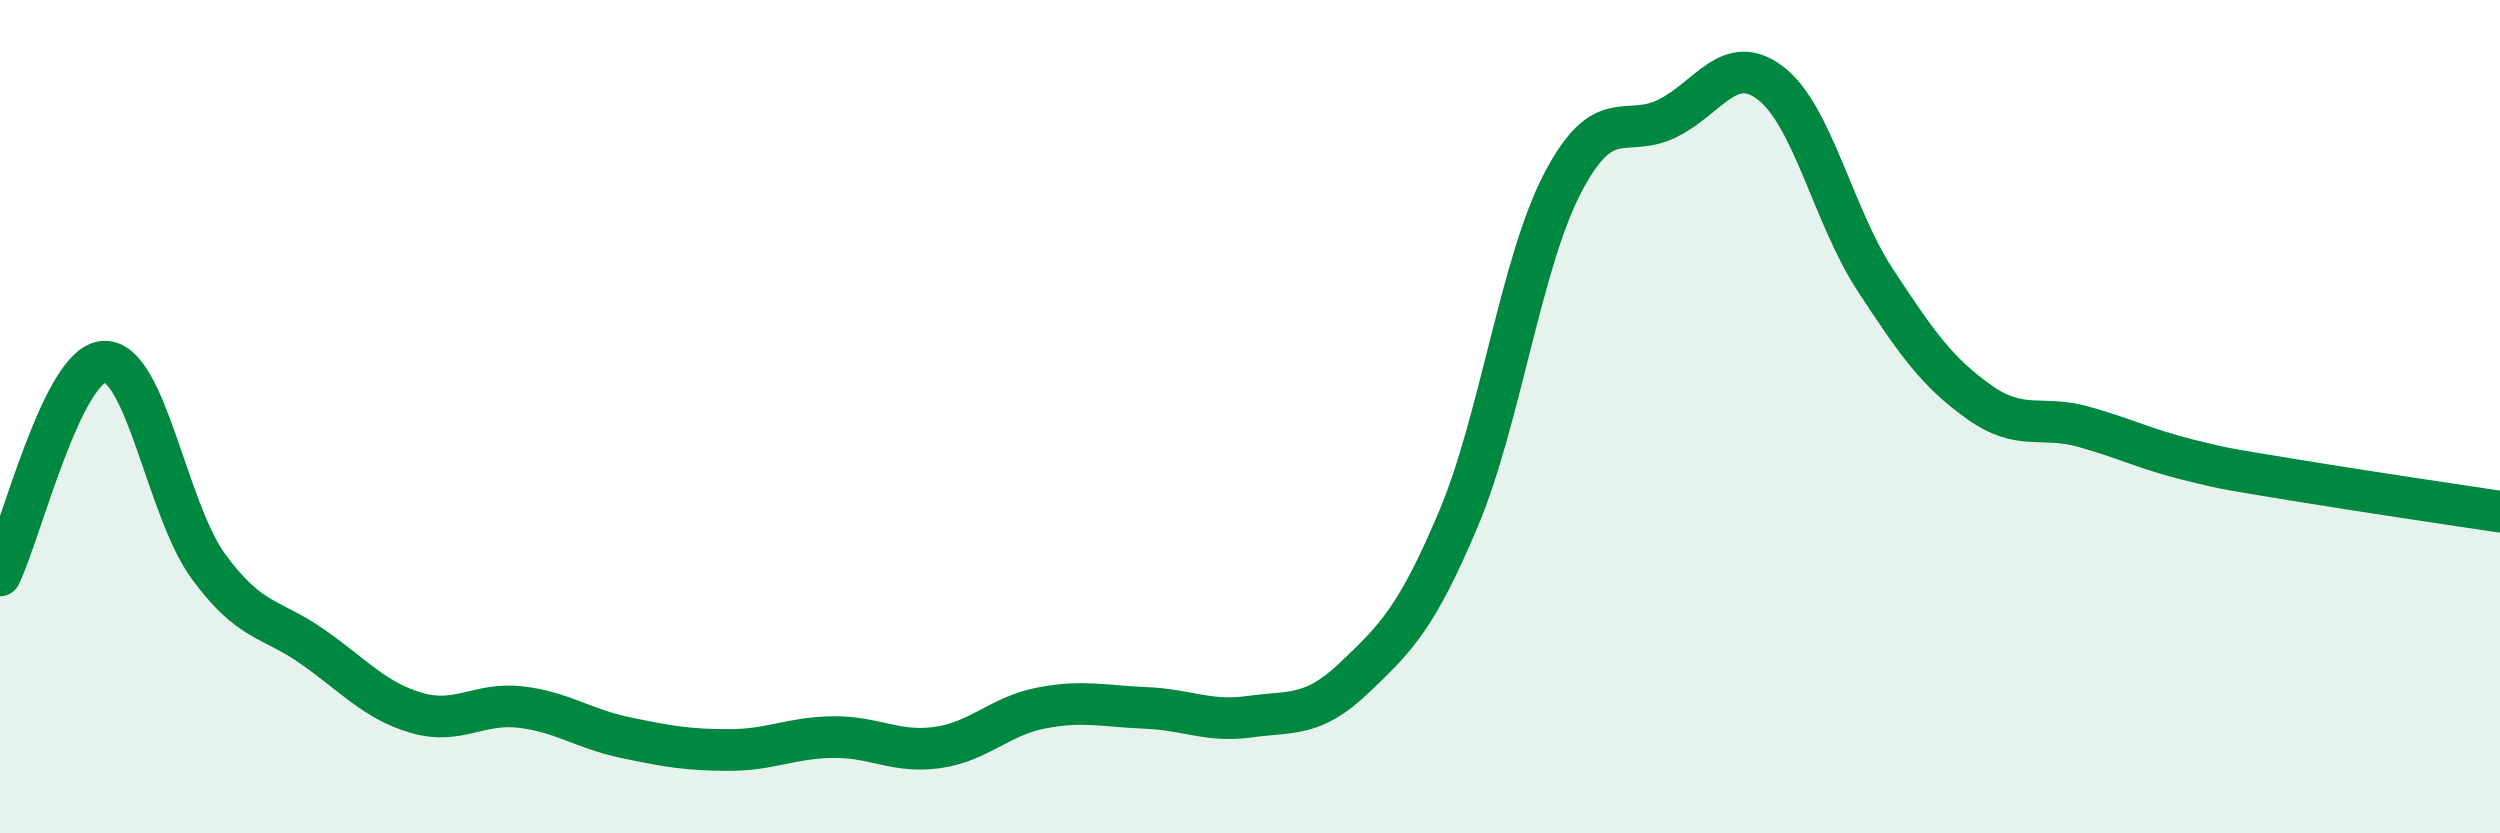
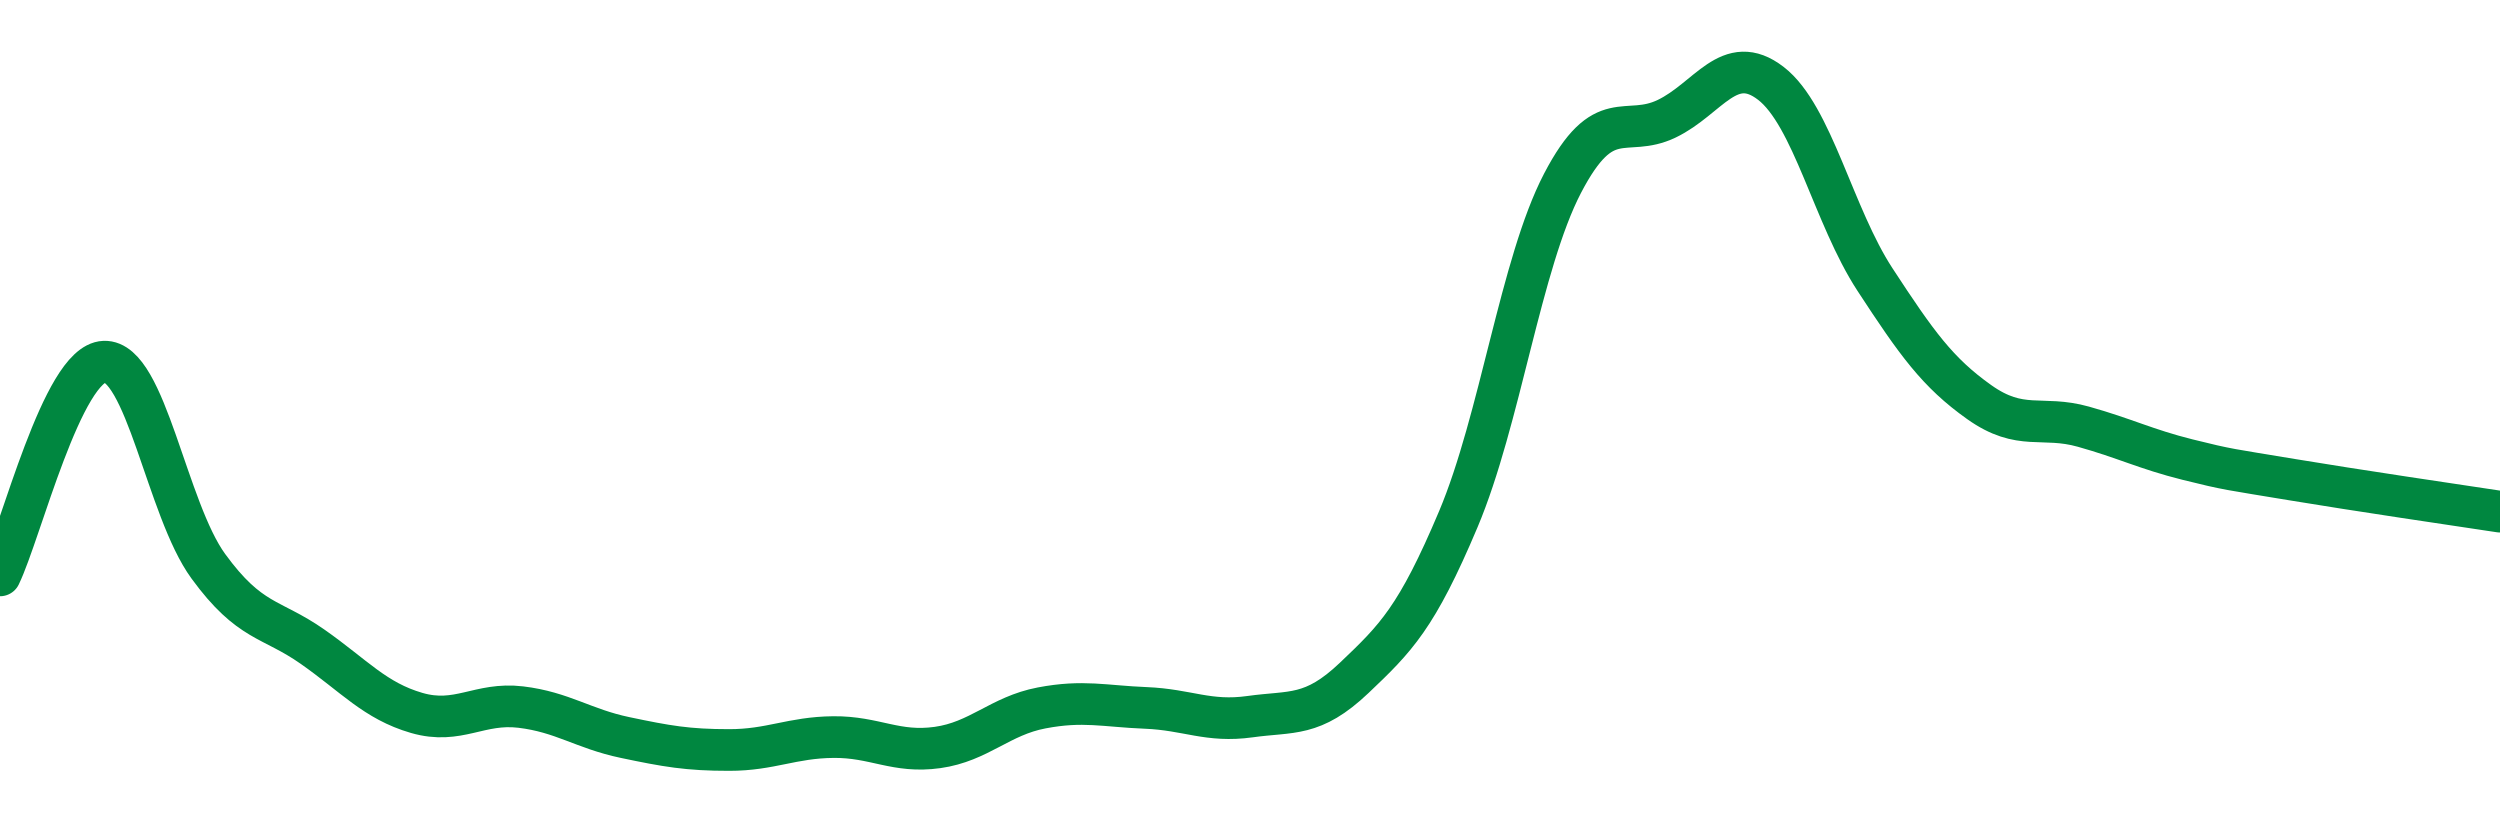
<svg xmlns="http://www.w3.org/2000/svg" width="60" height="20" viewBox="0 0 60 20">
-   <path d="M 0,13.81 C 0.5,12.78 1.5,8.72 2.5,8.68 C 3.5,8.64 4,12.22 5,13.59 C 6,14.96 6.5,14.82 7.5,15.52 C 8.5,16.22 9,16.82 10,17.11 C 11,17.4 11.5,16.85 12.5,16.97 C 13.5,17.09 14,17.49 15,17.7 C 16,17.91 16.5,18 17.5,18 C 18.5,18 19,17.7 20,17.69 C 21,17.68 21.5,18.08 22.5,17.94 C 23.5,17.8 24,17.18 25,16.99 C 26,16.8 26.5,16.95 27.5,16.99 C 28.5,17.03 29,17.34 30,17.2 C 31,17.06 31.5,17.22 32.5,16.27 C 33.5,15.32 34,14.83 35,12.46 C 36,10.09 36.5,6.32 37.5,4.4 C 38.5,2.48 39,3.33 40,2.85 C 41,2.37 41.5,1.23 42.5,2 C 43.5,2.77 44,5.18 45,6.71 C 46,8.24 46.5,8.94 47.5,9.65 C 48.5,10.36 49,9.96 50,10.24 C 51,10.52 51.5,10.78 52.5,11.03 C 53.5,11.28 53.5,11.26 55,11.51 C 56.5,11.76 59,12.13 60,12.28L60 20L0 20Z" fill="#008740" opacity="0.1" stroke-linecap="round" stroke-linejoin="round" />
  <path d="M 0,13.81 C 0.5,12.78 1.5,8.72 2.5,8.68 C 3.5,8.64 4,12.22 5,13.59 C 6,14.96 6.5,14.82 7.5,15.52 C 8.5,16.22 9,16.82 10,17.11 C 11,17.4 11.5,16.85 12.5,16.97 C 13.5,17.09 14,17.49 15,17.7 C 16,17.91 16.5,18 17.5,18 C 18.5,18 19,17.7 20,17.69 C 21,17.68 21.5,18.08 22.5,17.94 C 23.5,17.8 24,17.18 25,16.99 C 26,16.8 26.5,16.95 27.5,16.99 C 28.5,17.03 29,17.34 30,17.2 C 31,17.06 31.5,17.22 32.5,16.27 C 33.5,15.32 34,14.83 35,12.46 C 36,10.09 36.5,6.32 37.5,4.4 C 38.5,2.48 39,3.33 40,2.85 C 41,2.37 41.5,1.23 42.5,2 C 43.5,2.77 44,5.18 45,6.71 C 46,8.24 46.5,8.94 47.5,9.65 C 48.5,10.36 49,9.96 50,10.24 C 51,10.52 51.5,10.78 52.5,11.03 C 53.5,11.28 53.5,11.26 55,11.51 C 56.5,11.76 59,12.13 60,12.28" stroke="#008740" stroke-width="1" fill="none" stroke-linecap="round" stroke-linejoin="round" />
</svg>